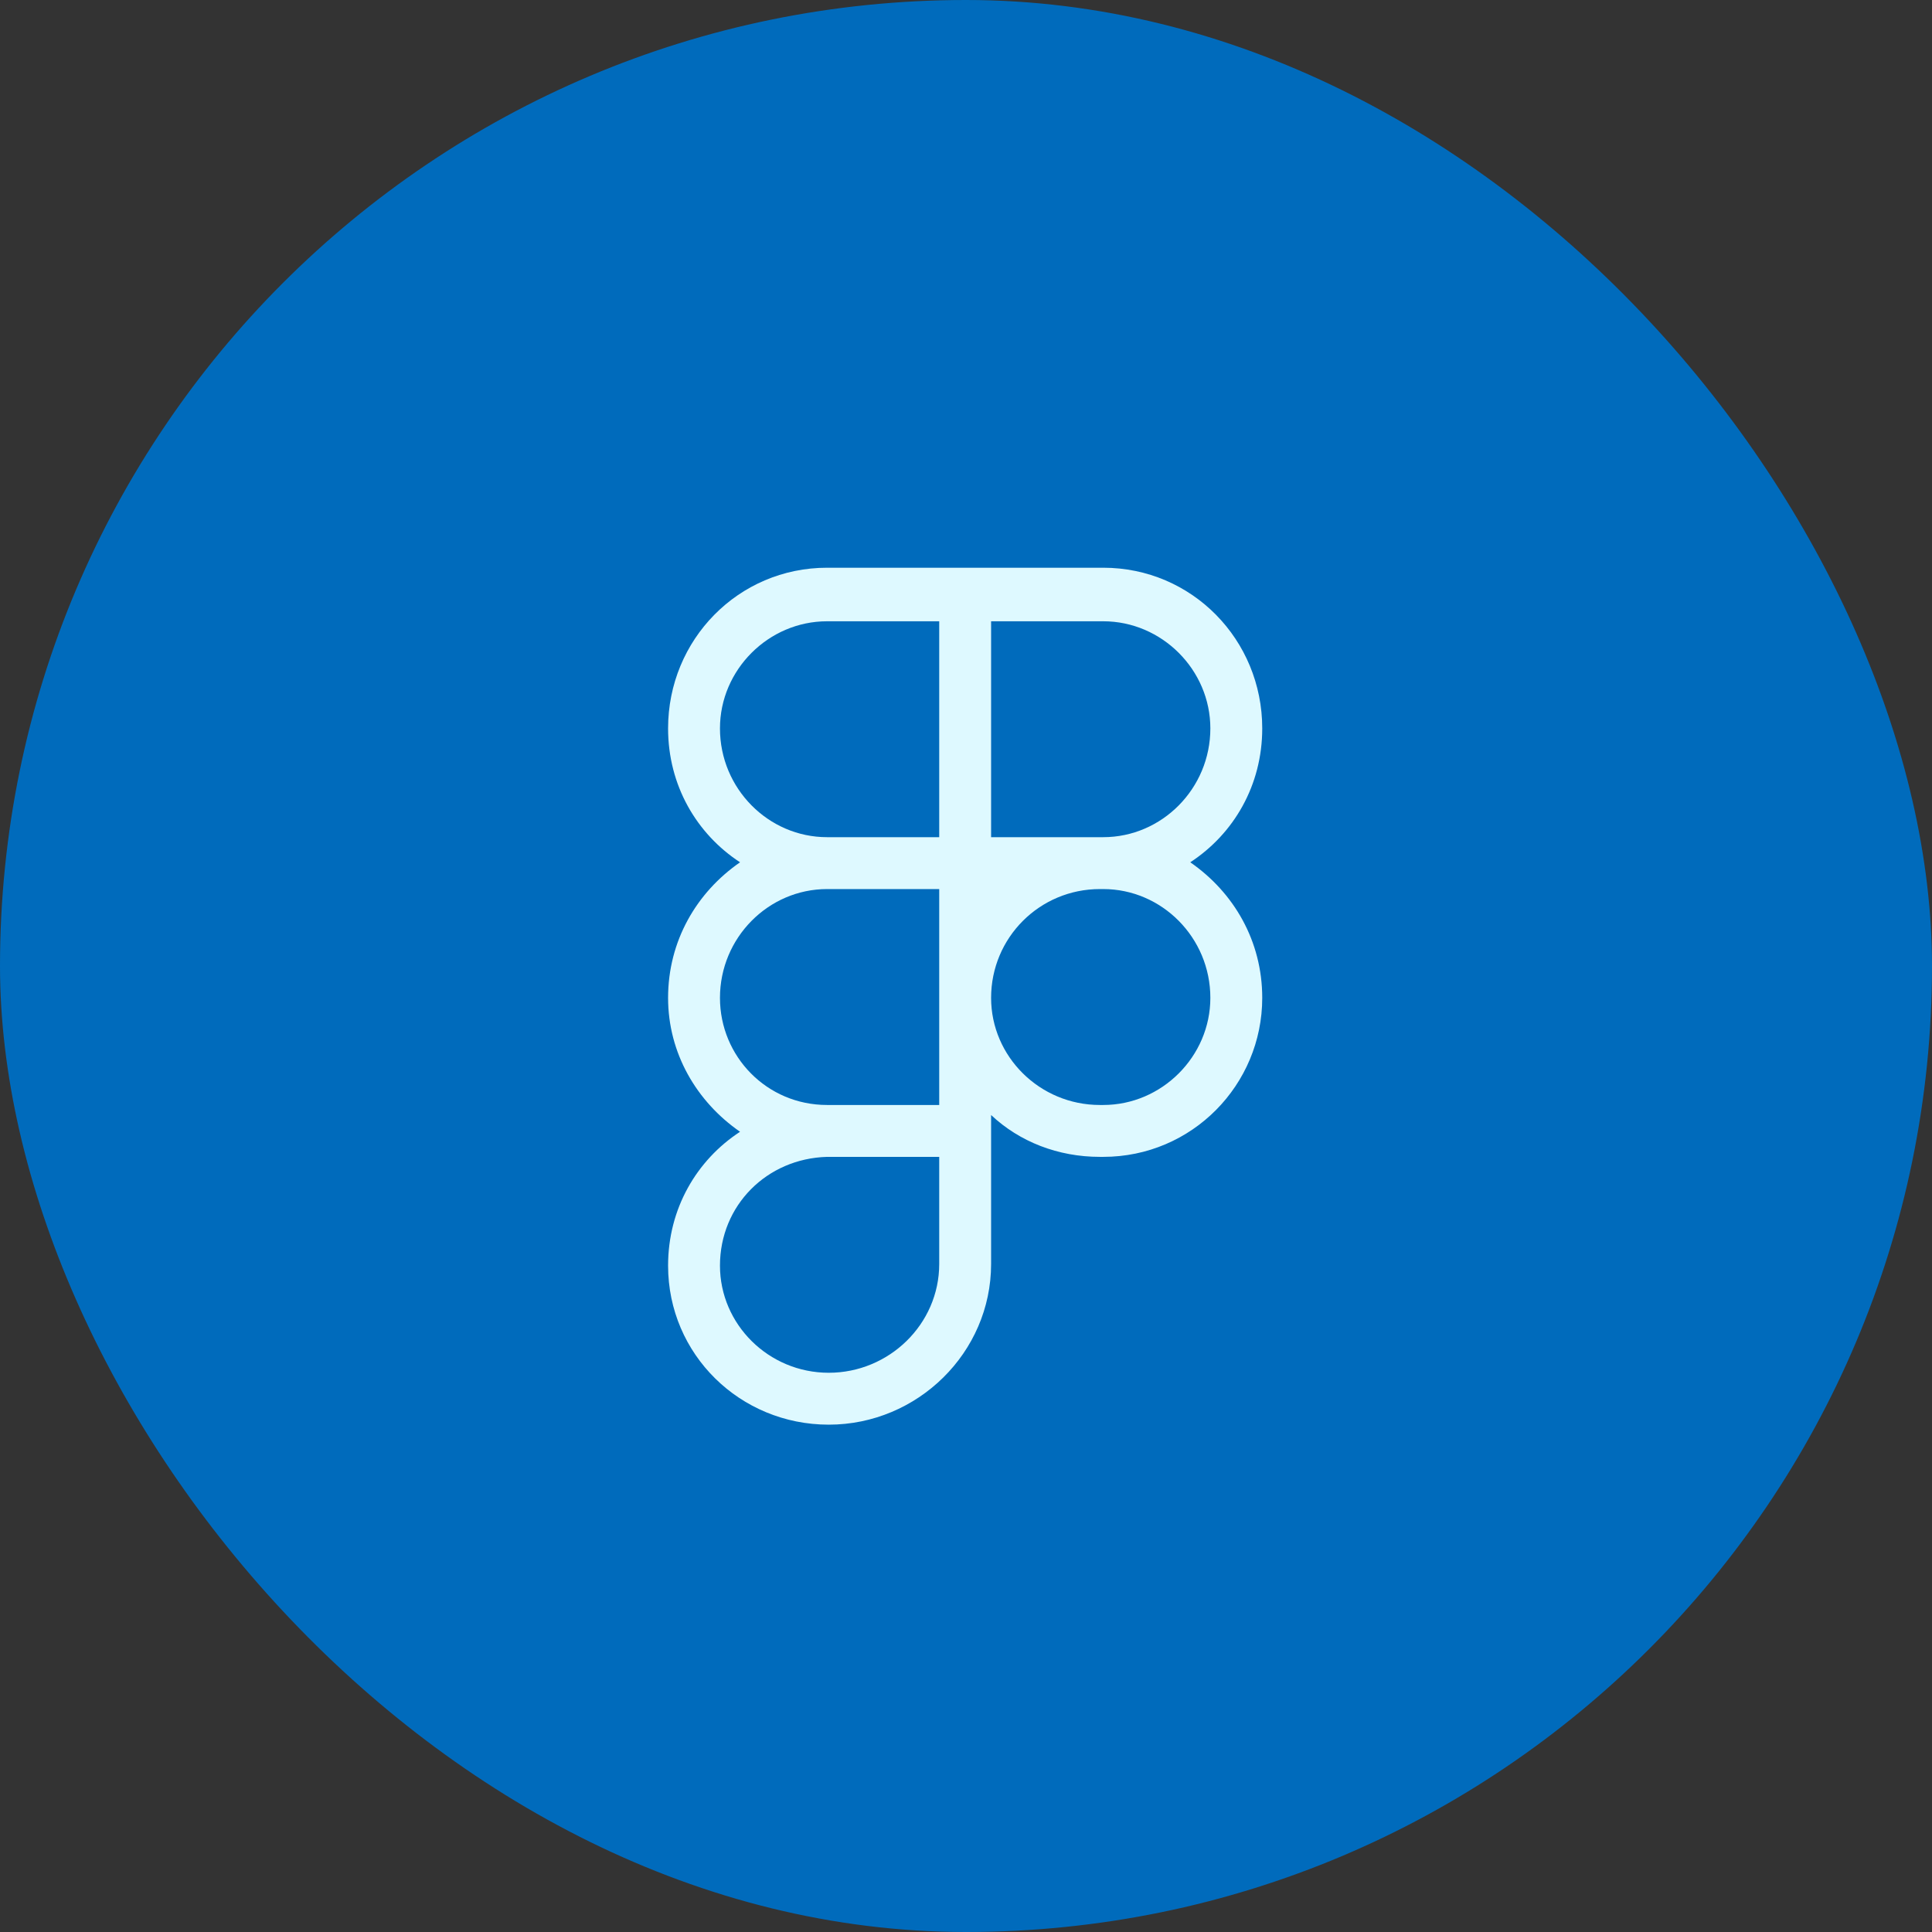
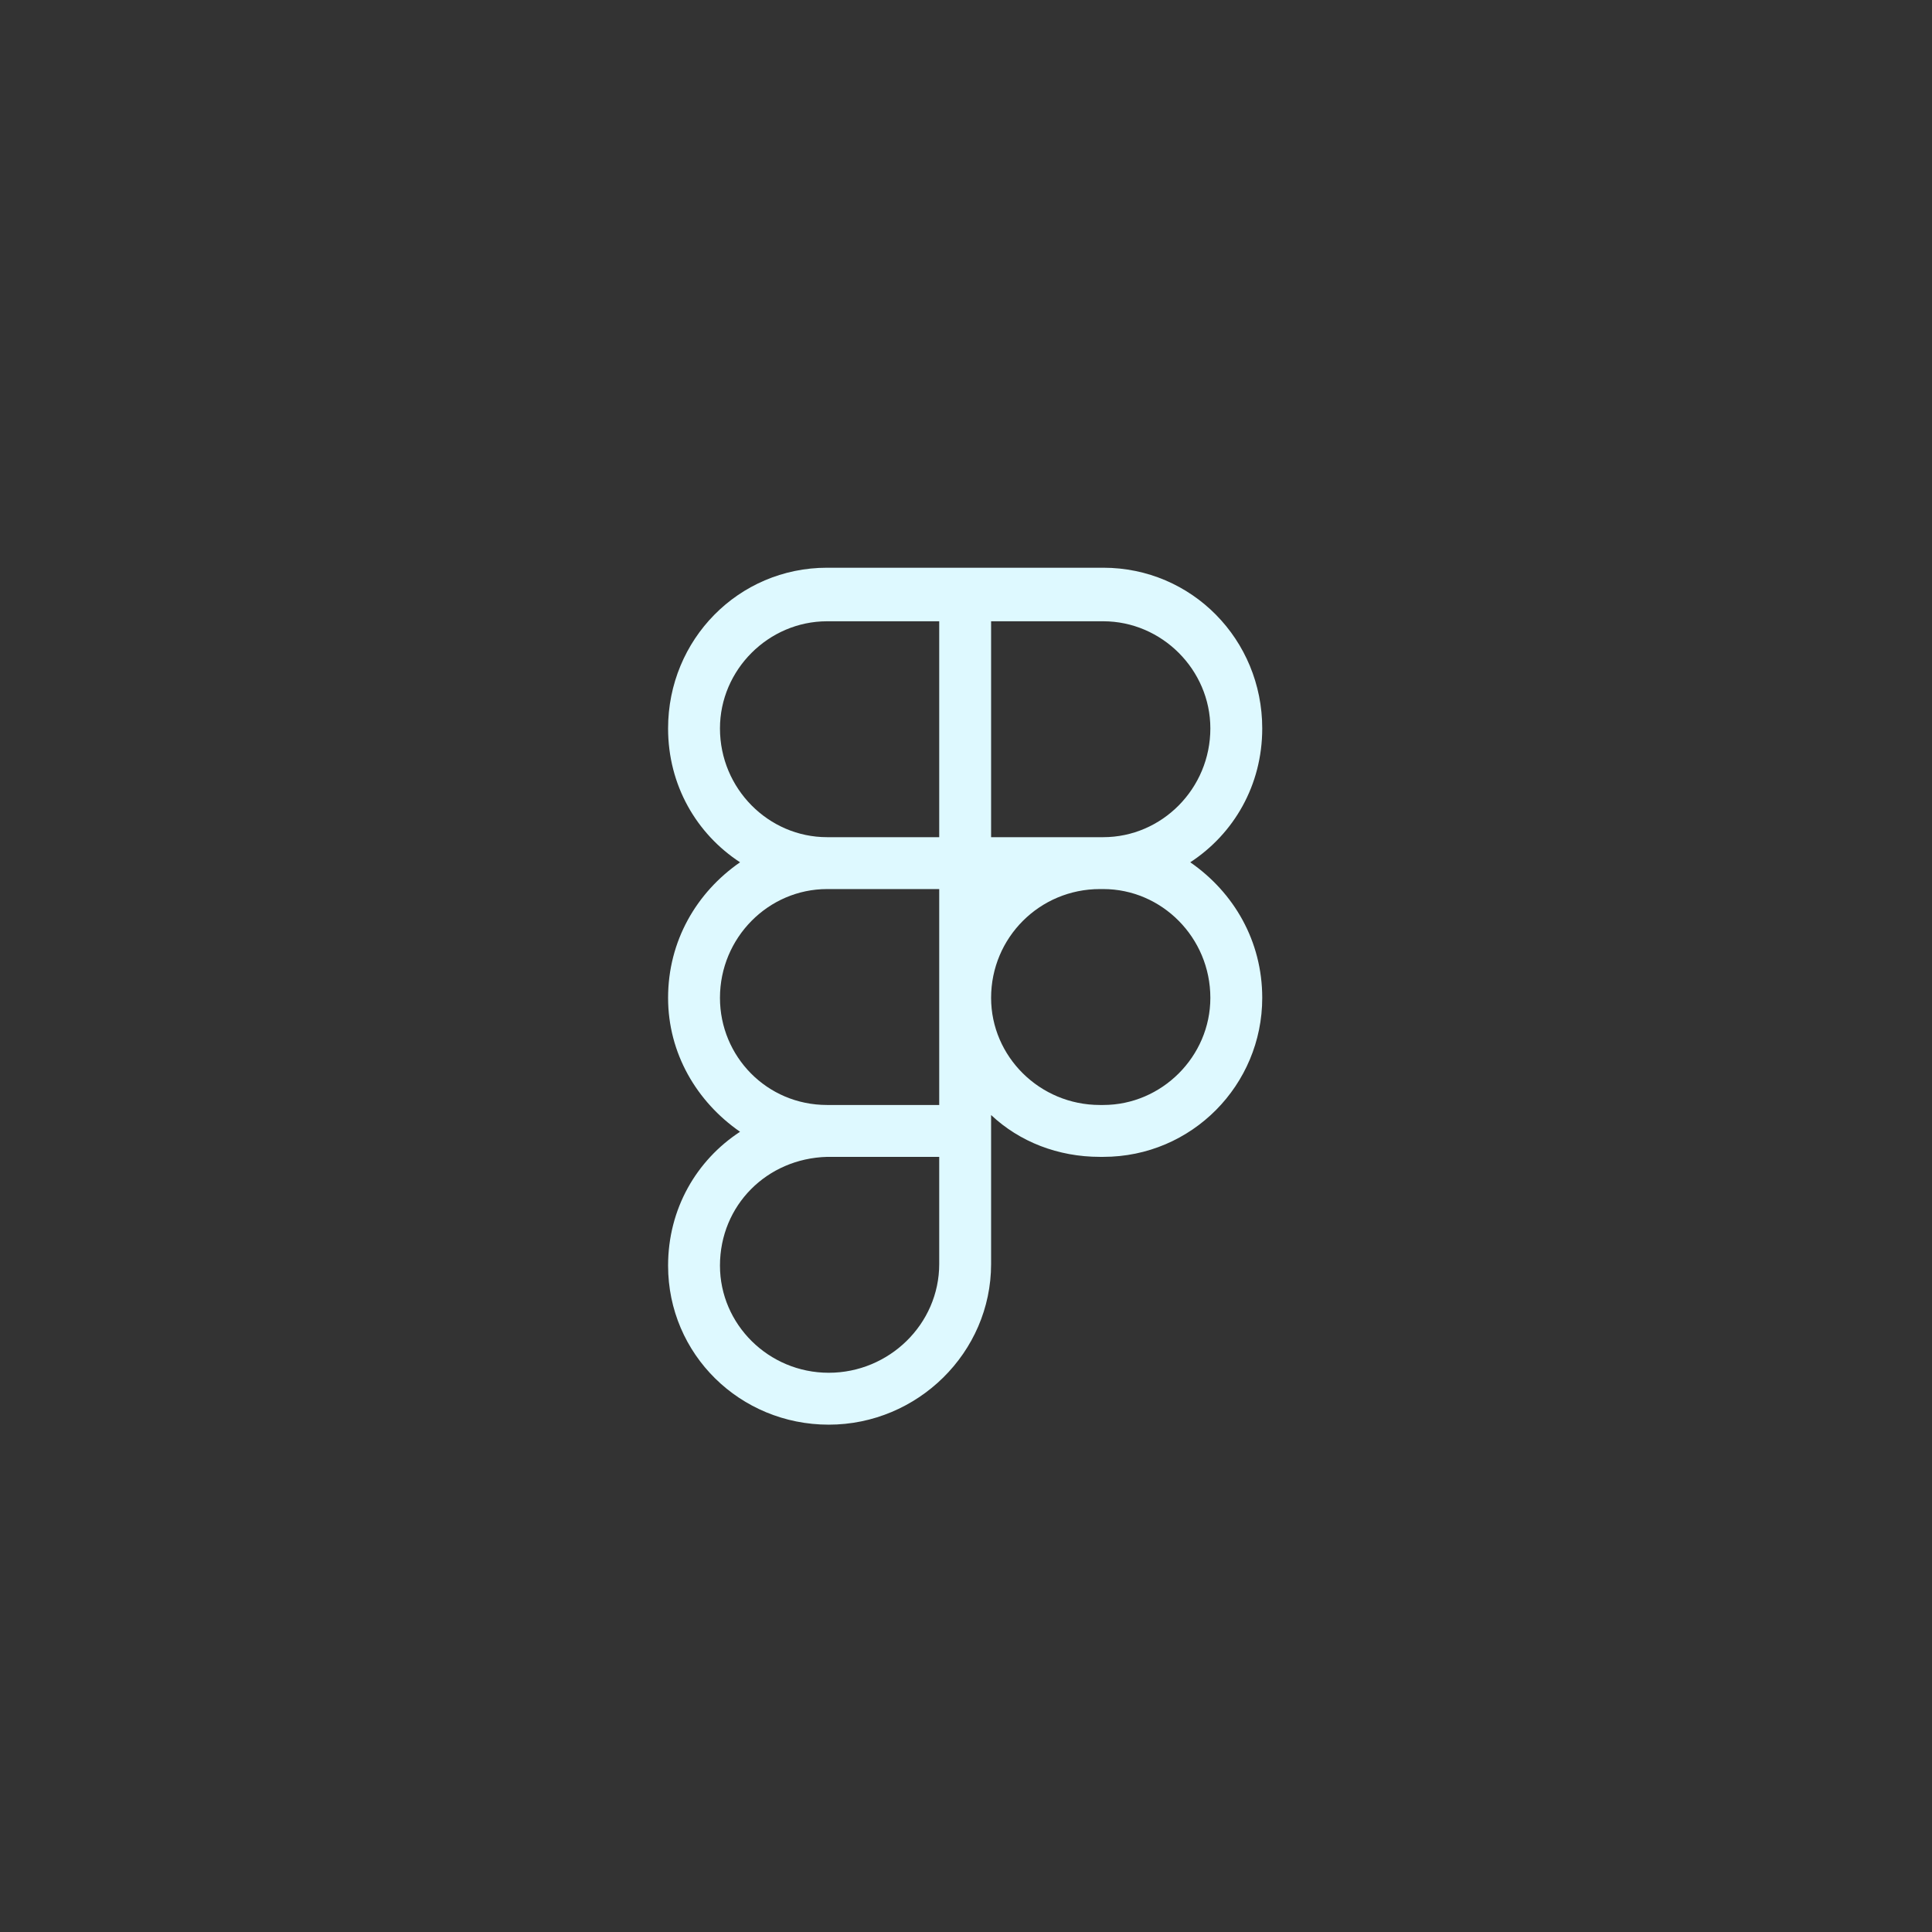
<svg xmlns="http://www.w3.org/2000/svg" width="124" height="124" viewBox="0 0 124 124" fill="none">
  <rect x="0" y="0" width="124" height="124" fill="#333333" stroke="none" />
-   <rect width="124" height="124" rx="62" fill="#006BBC" />
  <path d="M42.879 46.75C42.879 41.057 47.391 36.438 53.084 36.438H70.808C76.502 36.438 81.013 41.057 81.013 46.75C81.013 50.402 79.187 53.518 76.394 55.344C79.187 57.277 81.013 60.393 81.013 64.045C81.013 69.631 76.502 74.25 70.808 74.25H70.594C67.908 74.25 65.437 73.283 63.611 71.564V81.125C63.611 86.818 58.885 91.438 53.191 91.438C47.498 91.438 42.879 86.926 42.879 81.232C42.879 77.58 44.705 74.465 47.498 72.639C44.705 70.705 42.879 67.59 42.879 64.045C42.879 60.393 44.705 57.277 47.498 55.344C44.705 53.518 42.879 50.402 42.879 46.75ZM60.281 57.062H53.084C49.324 57.062 46.209 60.178 46.209 64.045C46.209 67.805 49.217 70.92 53.084 70.92H60.281V57.062ZM63.611 64.045C63.611 67.805 66.726 70.92 70.594 70.92H70.808C74.568 70.92 77.683 67.805 77.683 64.045C77.683 60.178 74.568 57.062 70.808 57.062H70.594C66.726 57.062 63.611 60.178 63.611 64.045ZM53.084 74.25C49.217 74.357 46.209 77.365 46.209 81.232C46.209 84.992 49.324 88.107 53.191 88.107C57.059 88.107 60.281 84.992 60.281 81.125V74.25H53.084ZM53.084 39.875C49.324 39.875 46.209 42.99 46.209 46.75C46.209 50.617 49.324 53.732 53.084 53.732H60.281V39.875H53.084ZM63.611 53.732H70.808C74.568 53.732 77.683 50.617 77.683 46.75C77.683 42.99 74.568 39.875 70.808 39.875H63.611V53.732Z" fill="#DEF9FF" />
</svg>